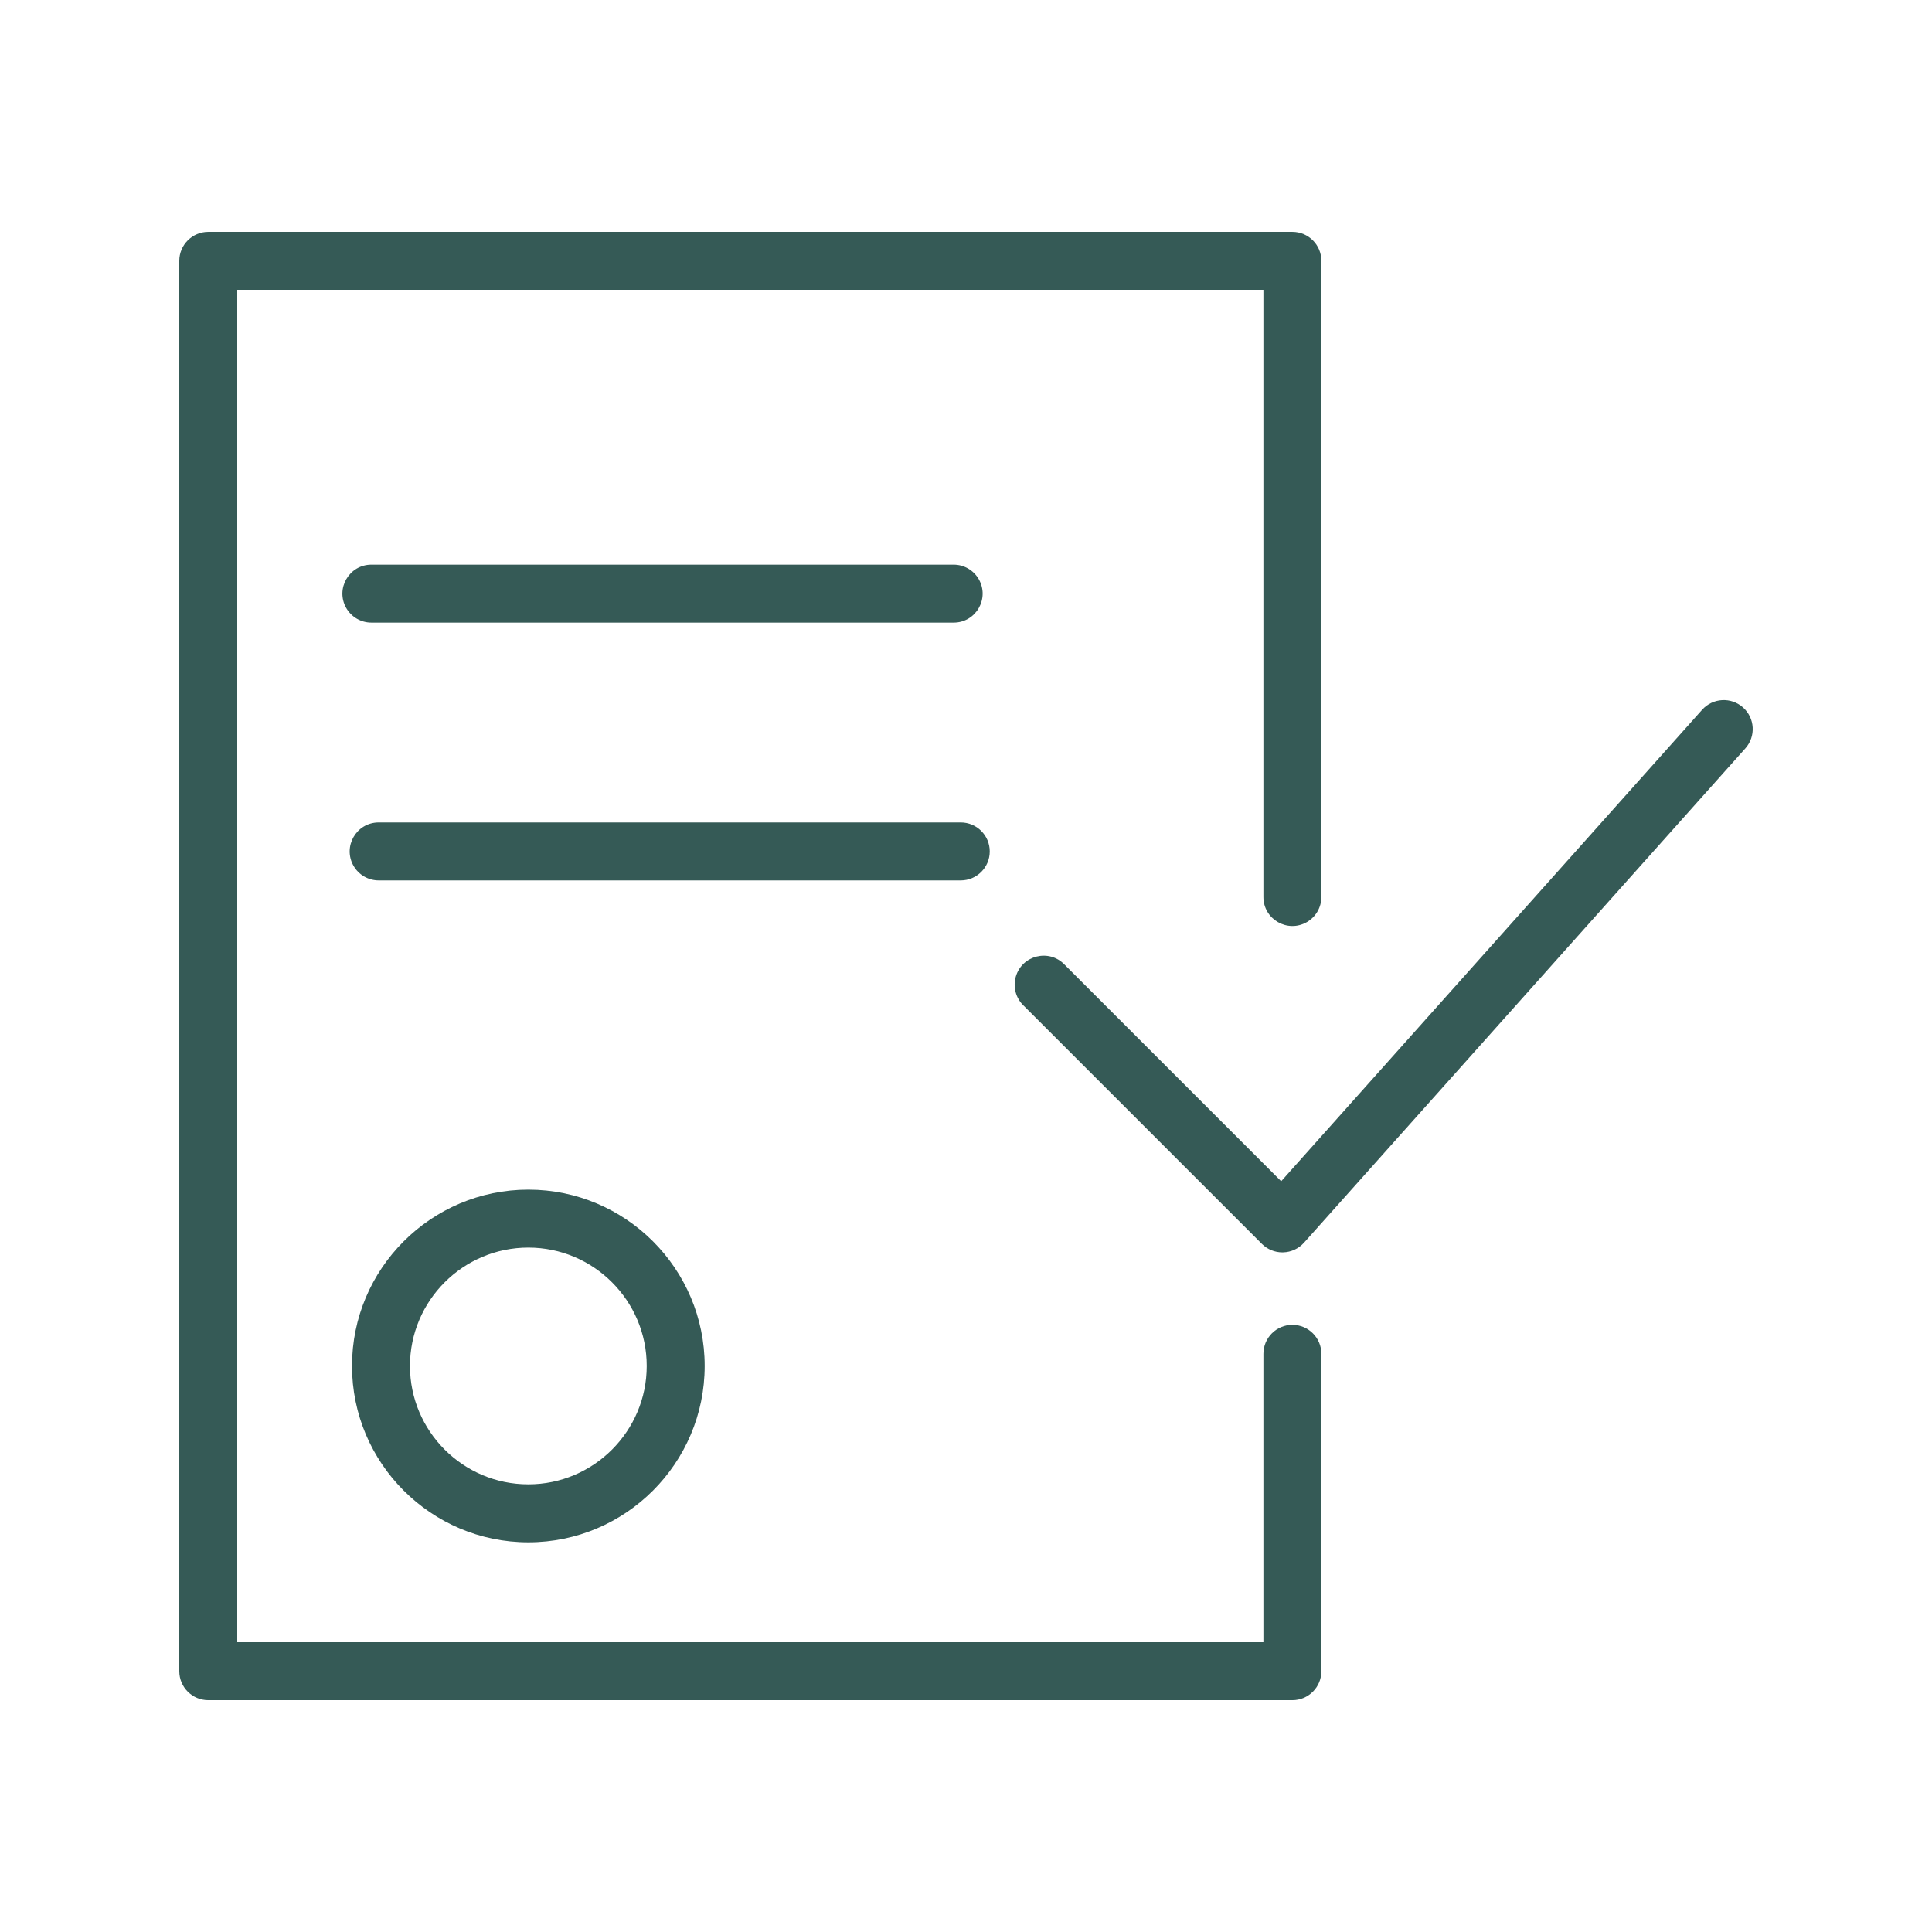
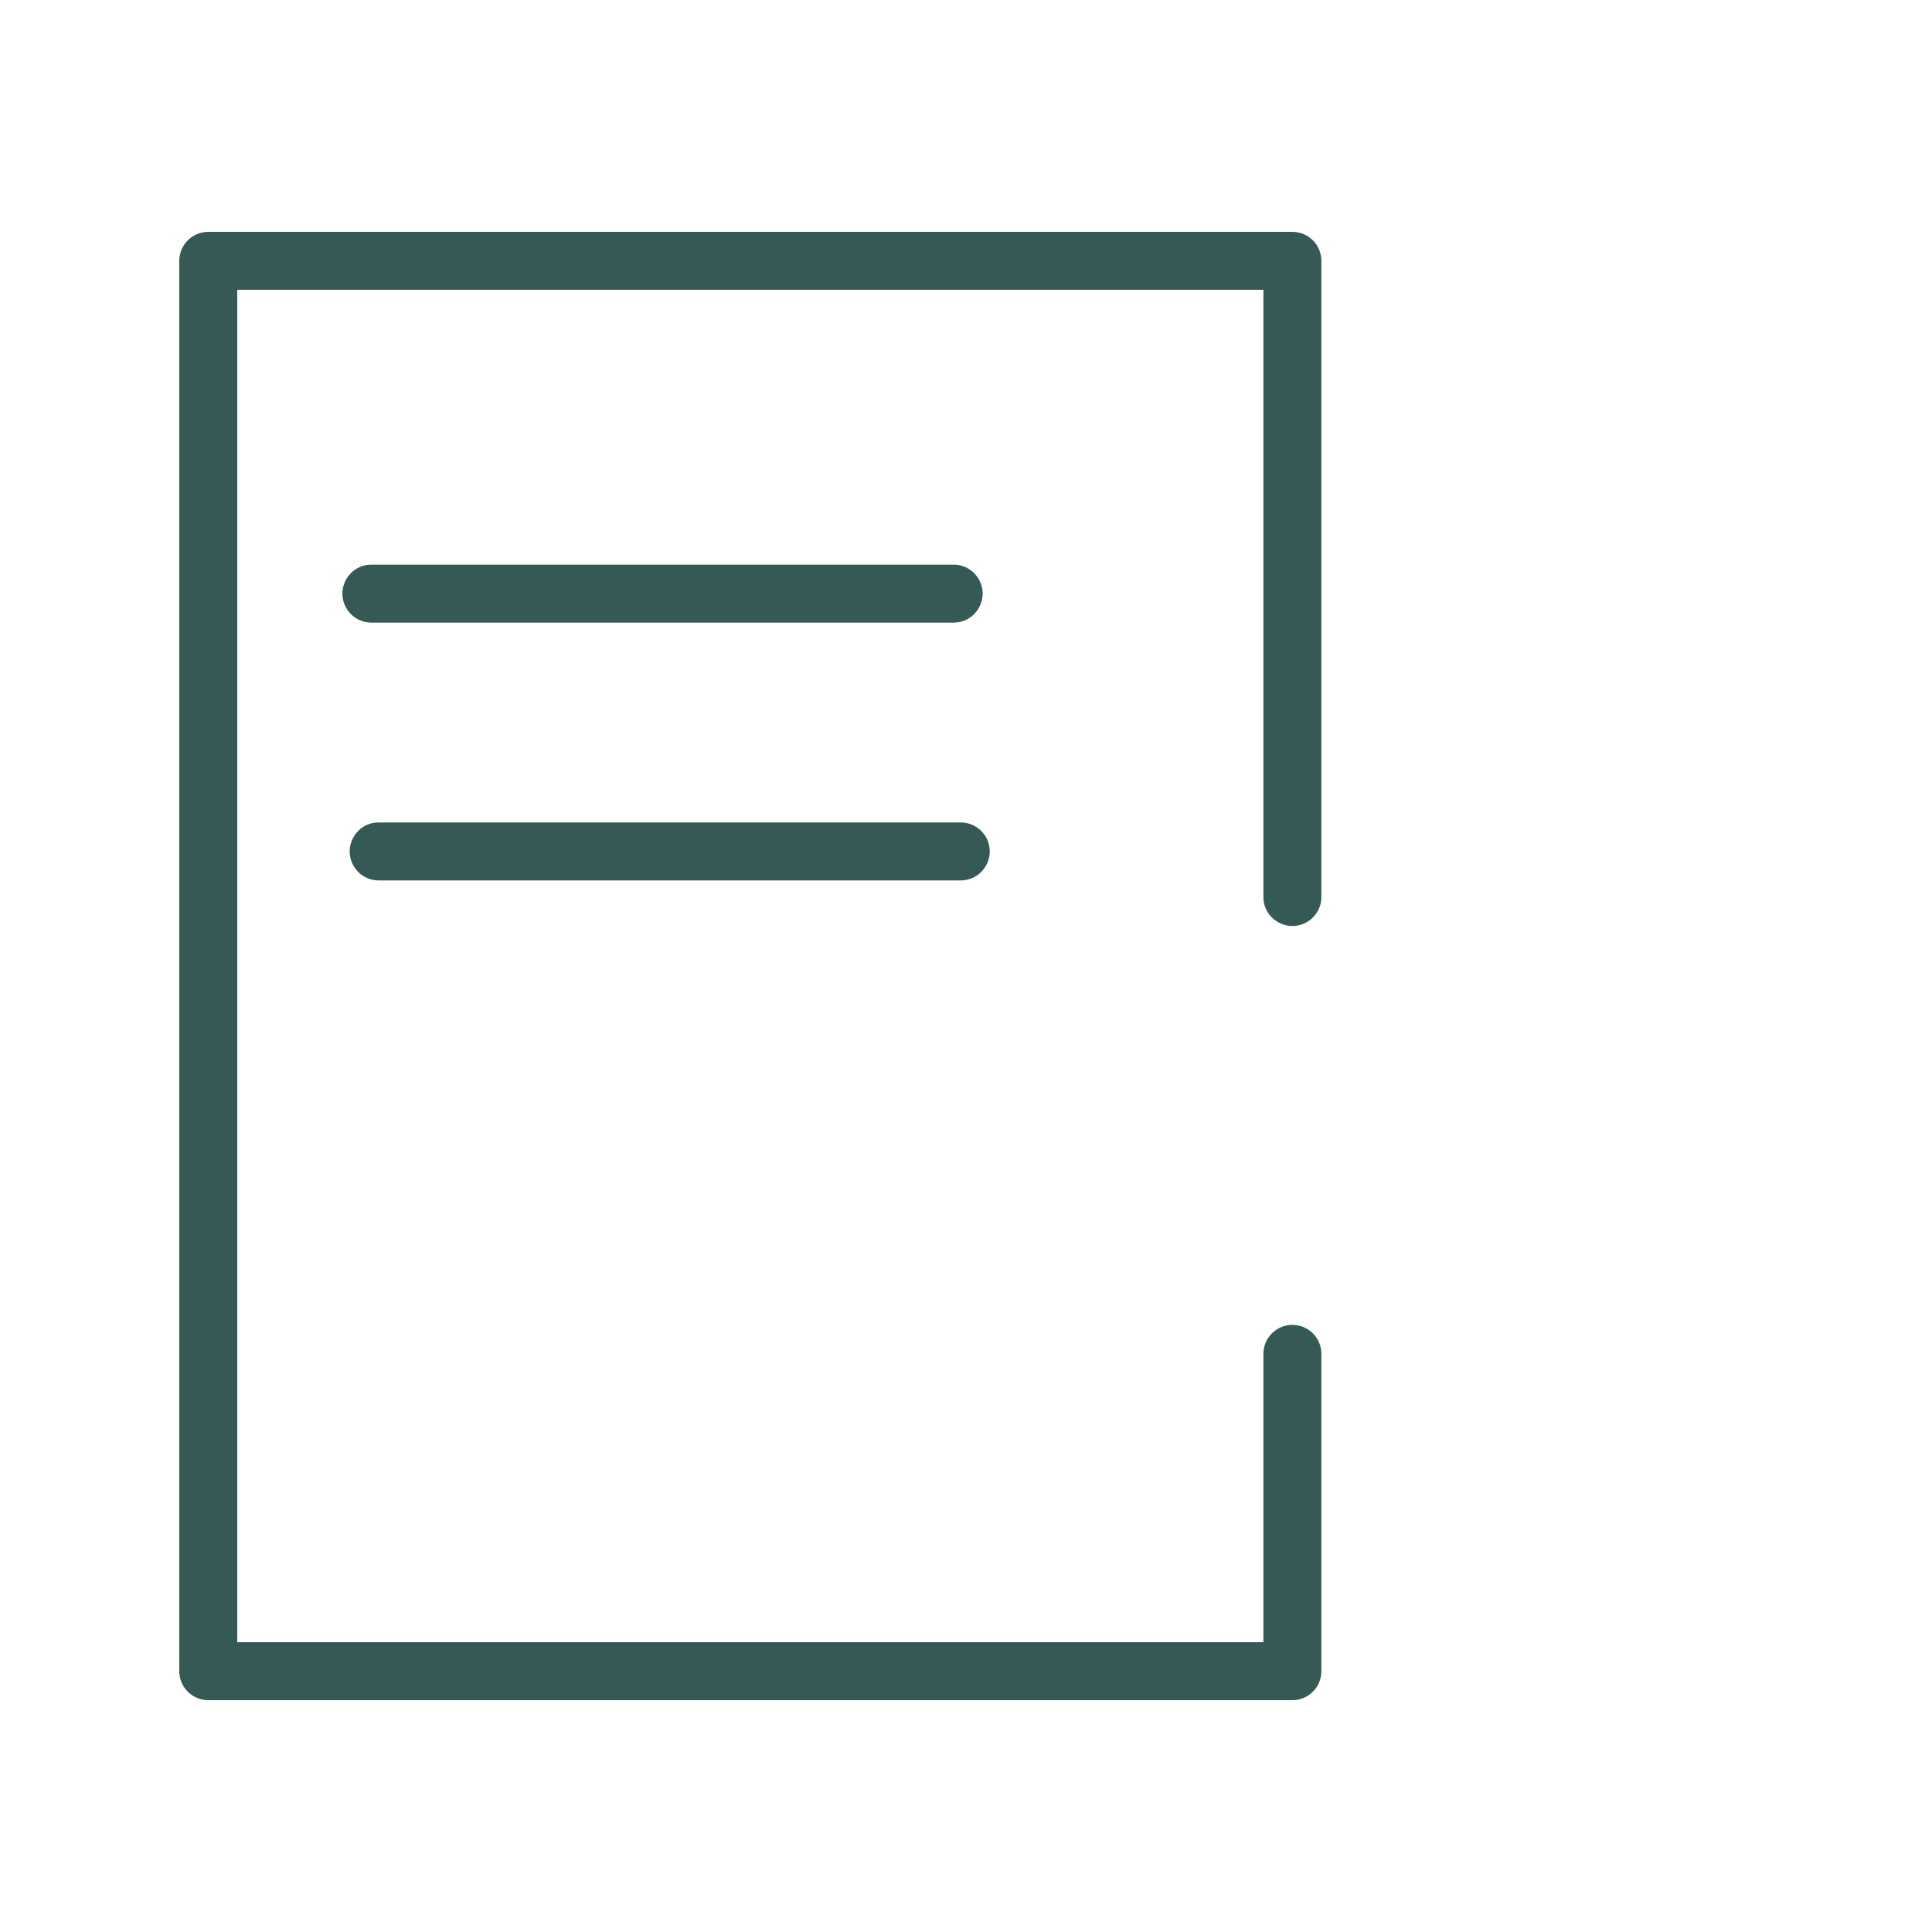
<svg xmlns="http://www.w3.org/2000/svg" viewBox="0 0 100.00 100.00" data-guides="{&quot;vertical&quot;:[],&quot;horizontal&quot;:[]}">
-   <path fill="#355a56" stroke="none" fill-opacity="1" stroke-width="1" stroke-opacity="1" color="rgb(51, 51, 51)" fill-rule="evenodd" id="tSvg3cacd74bce" title="Path 3" d="M18.22 70.702C18.22 75.734 22.314 79.829 27.347 79.829C32.38 79.829 36.474 75.734 36.474 70.702C36.474 65.67 32.38 61.575 27.347 61.575C22.314 61.575 18.22 65.669 18.22 70.702ZM33.474 70.702C33.474 74.08 30.725 76.829 27.347 76.829C23.969 76.829 21.22 74.08 21.22 70.702C21.22 67.324 23.969 64.575 27.347 64.575C30.725 64.575 33.474 67.324 33.474 70.702ZM90.219 36.618C89.601 36.066 88.653 36.12 88.101 36.738C80.839 44.872 73.576 53.007 66.314 61.141C62.575 57.402 58.837 53.664 55.098 49.925C54.296 49.094 52.895 49.444 52.577 50.554C52.424 51.087 52.578 51.661 52.977 52.046C57.09 56.159 61.203 60.271 65.316 64.384C65.598 64.666 65.979 64.823 66.377 64.823C66.391 64.823 66.405 64.822 66.419 64.822C66.831 64.81 67.221 64.629 67.496 64.322C75.111 55.793 82.725 47.264 90.34 38.735C90.891 38.117 90.837 37.169 90.219 36.618Z" />
  <path fill="#355a56" stroke="none" fill-opacity="1" stroke-width="1" stroke-opacity="1" color="rgb(51, 51, 51)" fill-rule="evenodd" id="tSvgb2ef560178" title="Path 4" d="M66.894 68.574C66.066 68.574 65.394 69.246 65.394 70.074C65.394 75.05 65.394 80.025 65.394 85.001C47.689 85.001 29.985 85.001 12.28 85.001C12.28 61.668 12.28 38.334 12.28 15.001C29.985 15.001 47.689 15.001 65.394 15.001C65.394 25.477 65.394 35.952 65.394 46.428C65.394 47.583 66.644 48.304 67.644 47.727C68.108 47.459 68.394 46.964 68.394 46.428C68.394 35.452 68.394 24.477 68.394 13.501C68.394 12.673 67.722 12.001 66.894 12.001C48.189 12.001 29.485 12.001 10.78 12.001C9.952 12.001 9.28 12.673 9.28 13.501C9.28 37.834 9.28 62.168 9.28 86.501C9.28 87.329 9.952 88.001 10.78 88.001C29.485 88.001 48.189 88.001 66.894 88.001C67.722 88.001 68.394 87.329 68.394 86.501C68.394 81.025 68.394 75.55 68.394 70.074C68.394 69.246 67.722 68.574 66.894 68.574Z" />
  <path fill="#355a56" stroke="none" fill-opacity="1" stroke-width="1" stroke-opacity="1" color="rgb(51, 51, 51)" fill-rule="evenodd" id="tSvg12924363346" title="Path 5" d="M49.36 32.226C50.515 32.226 51.236 30.976 50.659 29.976C50.391 29.512 49.896 29.226 49.36 29.226C39.315 29.226 29.269 29.226 19.224 29.226C18.069 29.226 17.348 30.476 17.925 31.476C18.193 31.94 18.688 32.226 19.224 32.226C29.269 32.226 39.315 32.226 49.36 32.226ZM51.229 44.07C51.229 43.242 50.557 42.57 49.729 42.57C39.686 42.57 29.644 42.57 19.601 42.57C18.446 42.57 17.725 43.82 18.302 44.82C18.57 45.284 19.065 45.57 19.601 45.57C29.644 45.57 39.686 45.57 49.729 45.57C50.557 45.57 51.229 44.898 51.229 44.07Z" />
  <defs />
</svg>